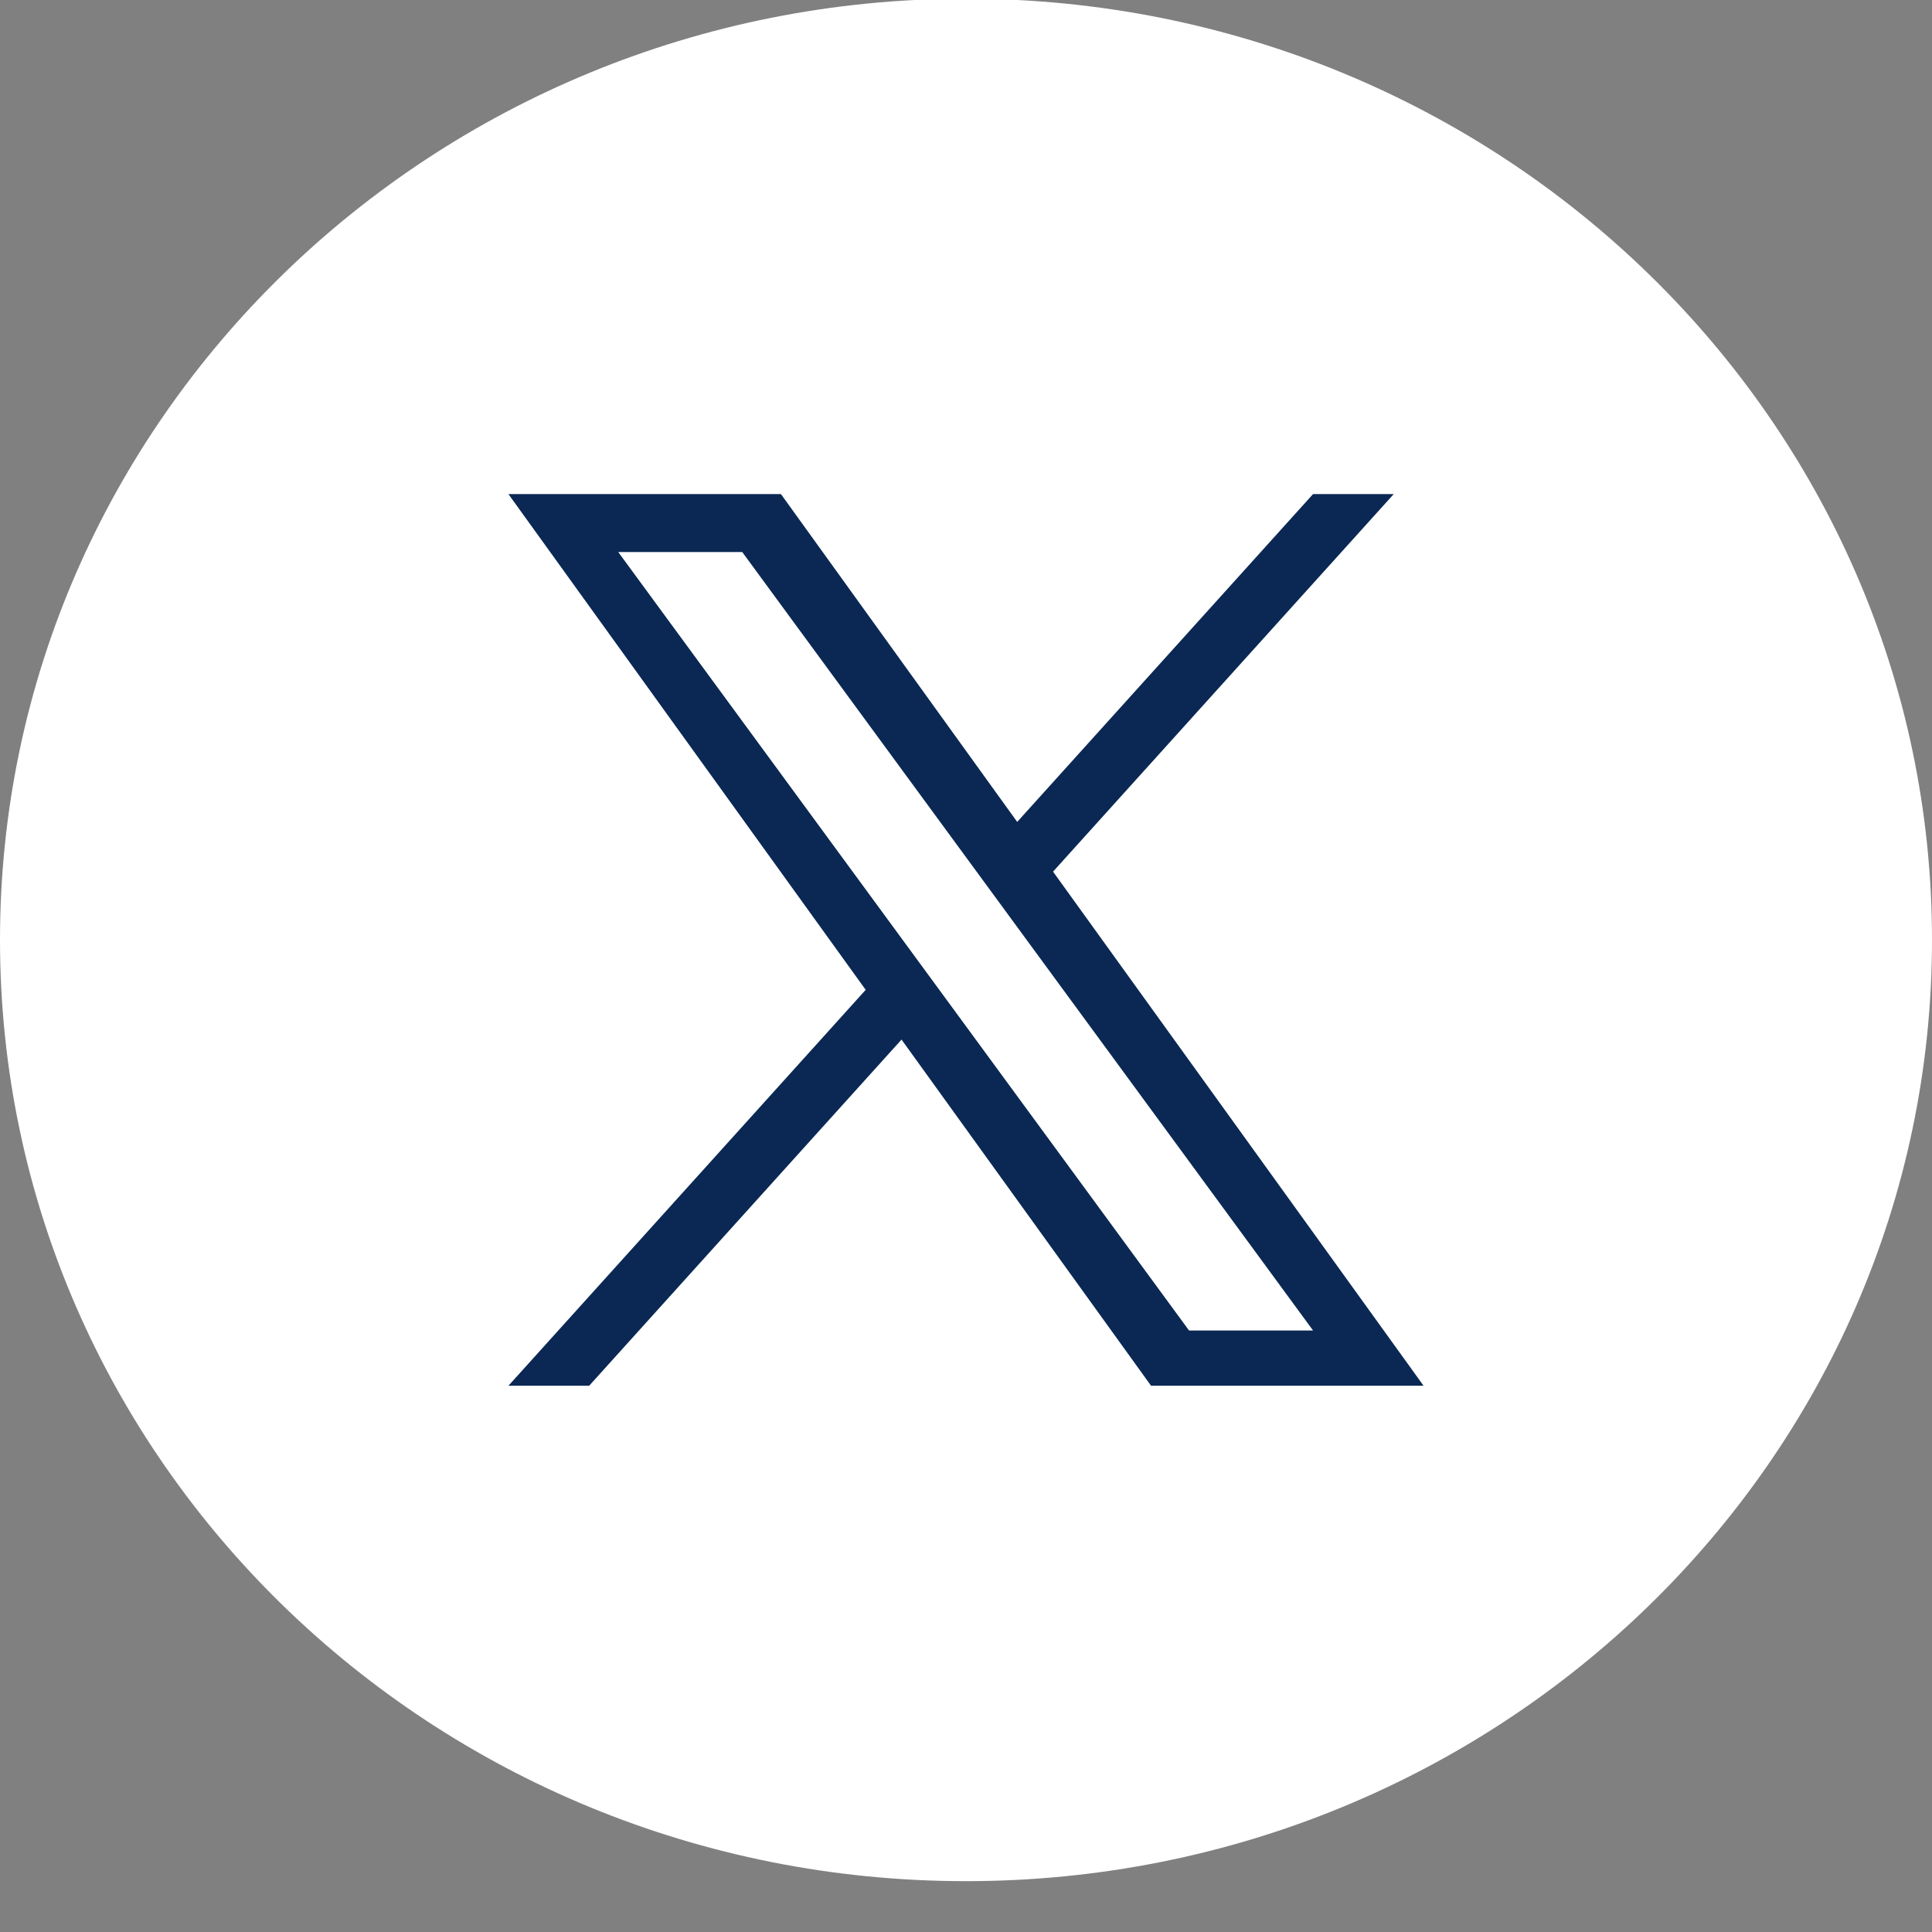
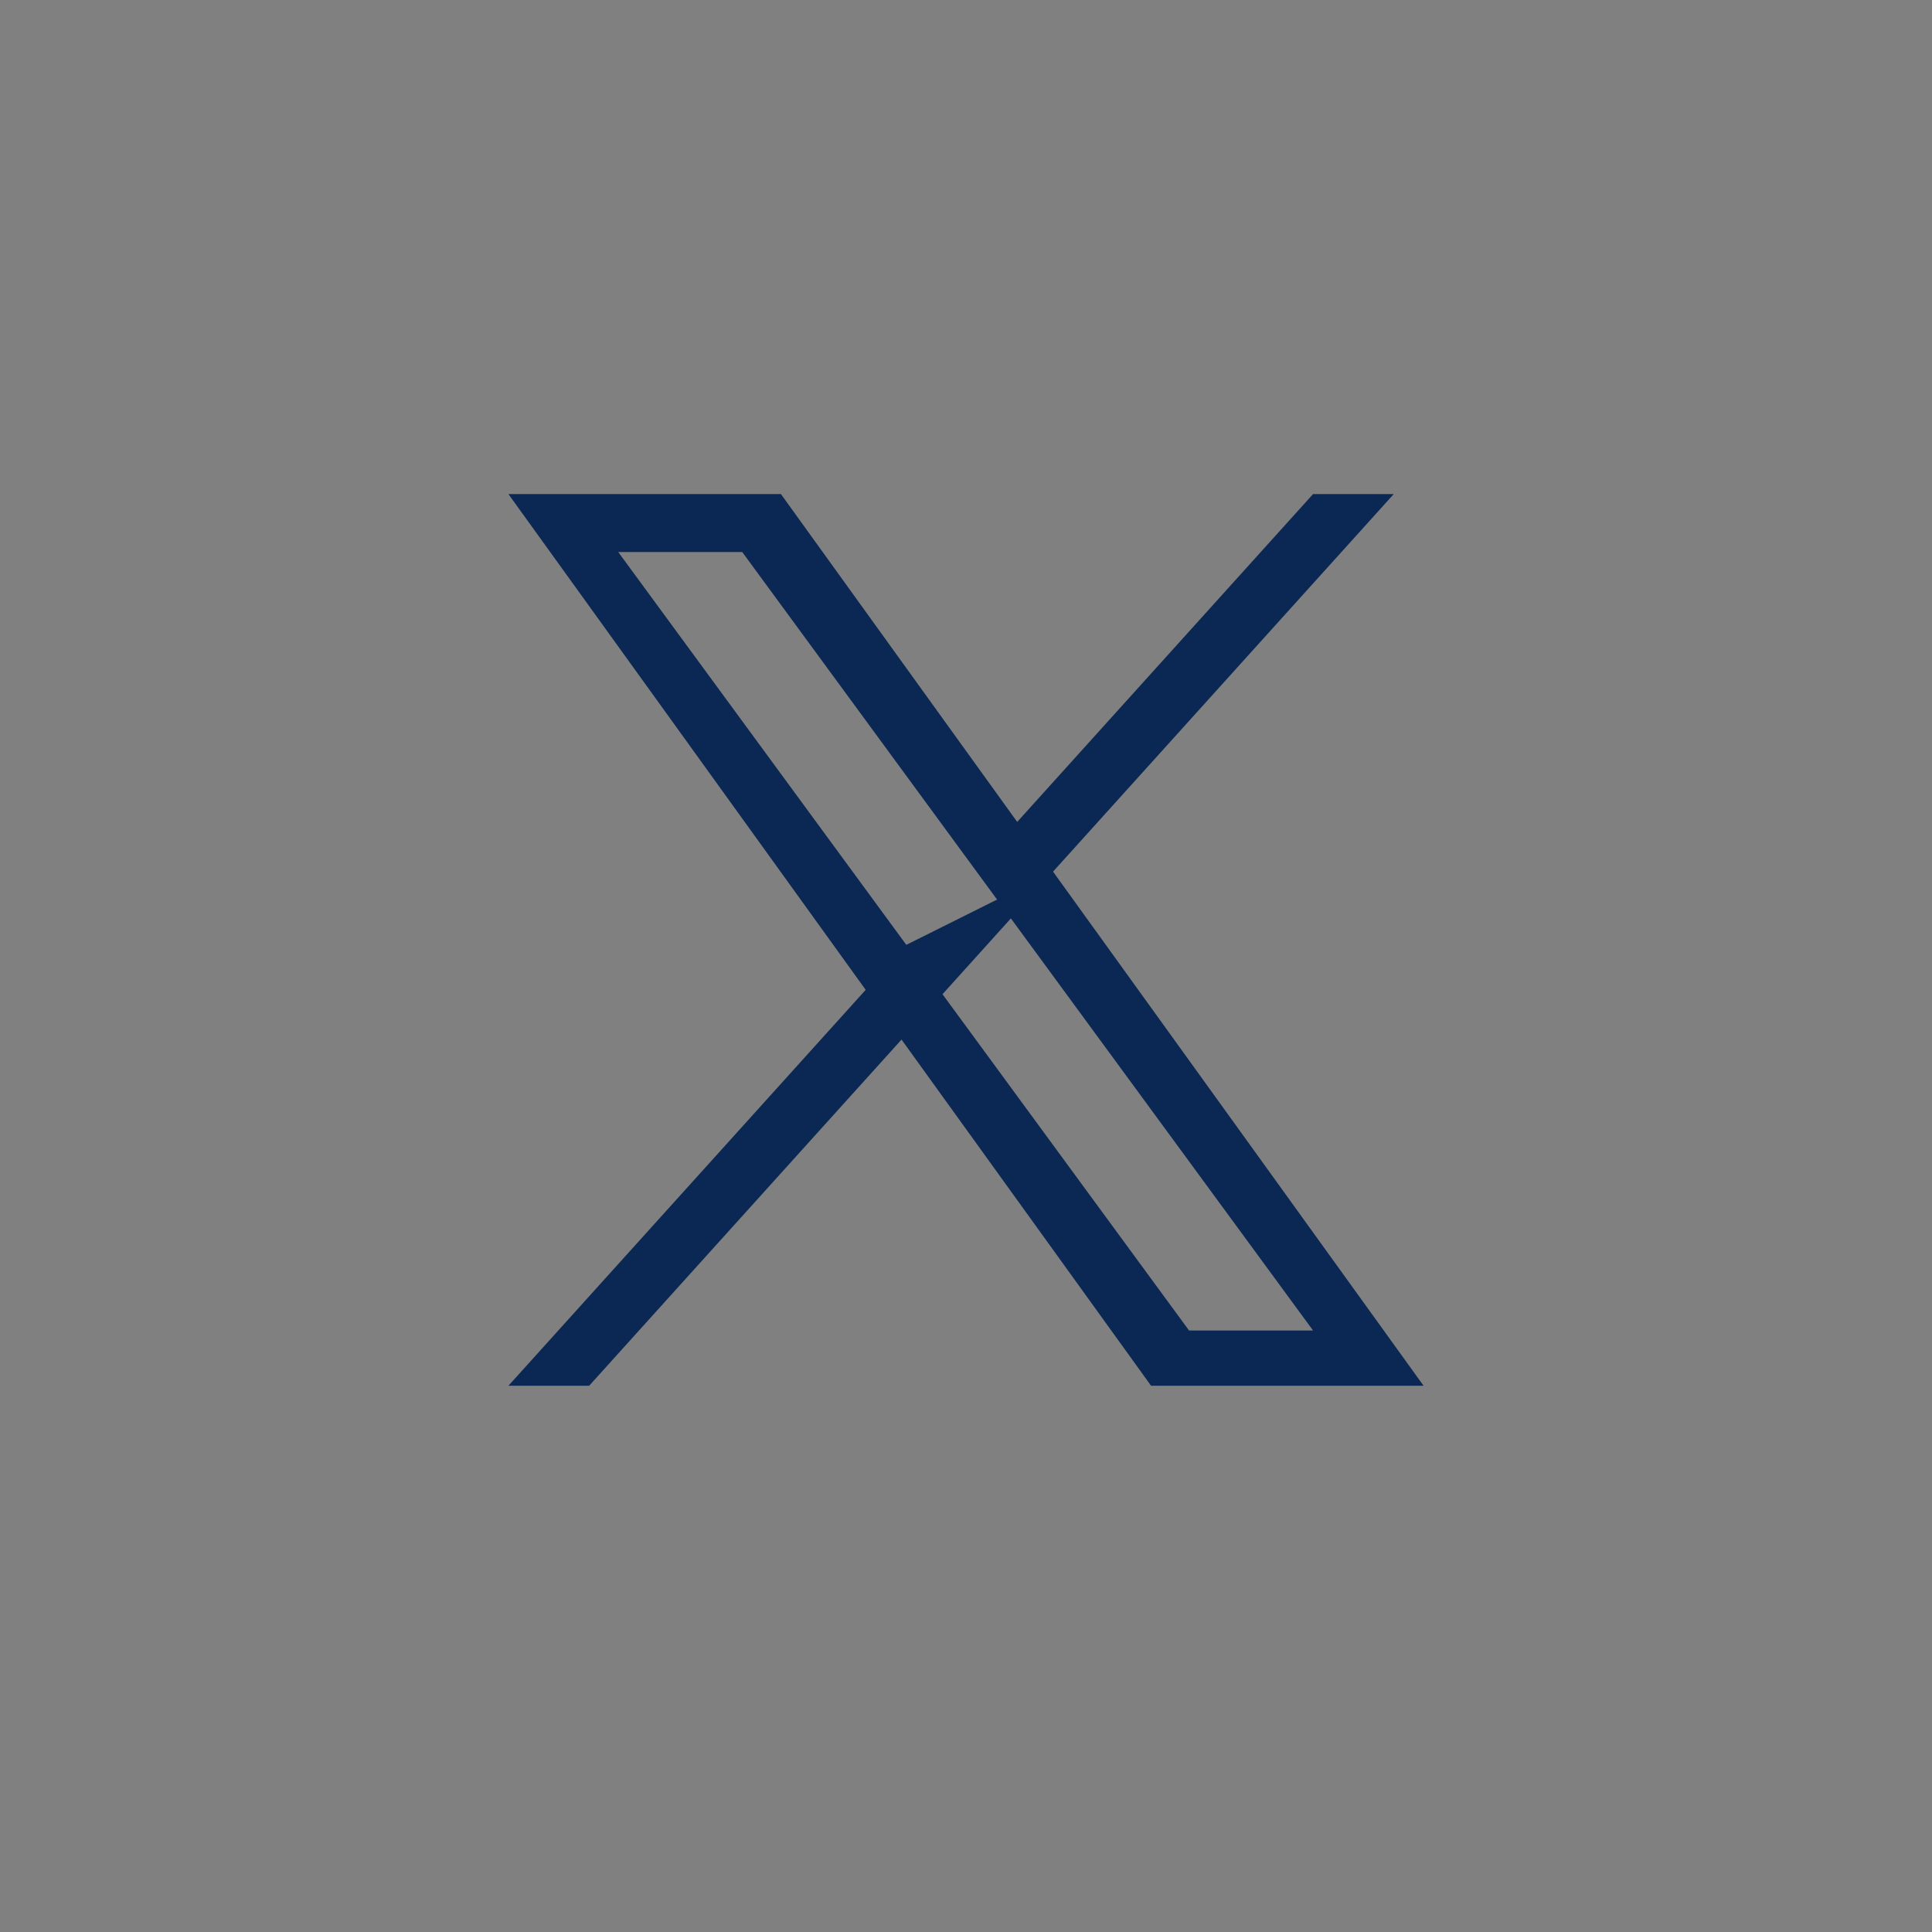
<svg xmlns="http://www.w3.org/2000/svg" width="38" height="38" viewBox="0 0 38 38" fill="none">
  <rect x="0" y="0" width="38" height="38" fill="#808080" stroke="none" />
  <g clip-path="url(#clip0_4509_4349)">
-     <path fill-rule="evenodd" clip-rule="evenodd" d="M19 37C29.493 37 38 28.712 38 18.487C38 8.263 29.493 -0.026 19 -0.026C8.507 -0.026 0 8.263 0 18.487C0 28.712 8.507 37 19 37Z" fill="white" />
-     <path d="M20.712 17.144L27.413 9.718H25.826L20.007 16.166L15.36 9.718H10L17.027 19.469L10 27.256H11.588L17.732 20.447L22.64 27.256H28L20.712 17.144H20.712ZM18.538 19.555L17.826 18.584L12.16 10.858H14.599L19.171 17.093L19.883 18.064L25.826 26.169H23.387L18.538 19.555V19.555Z" fill="#0A2853" />
+     <path d="M20.712 17.144L27.413 9.718H25.826L20.007 16.166L15.36 9.718H10L17.027 19.469L10 27.256H11.588L17.732 20.447L22.64 27.256H28L20.712 17.144H20.712ZL17.826 18.584L12.16 10.858H14.599L19.171 17.093L19.883 18.064L25.826 26.169H23.387L18.538 19.555V19.555Z" fill="#0A2853" />
  </g>
  <defs>
    <clipPath id="clip0_4509_4349">
      <rect width="38" height="38" fill="white" />
    </clipPath>
  </defs>
</svg>